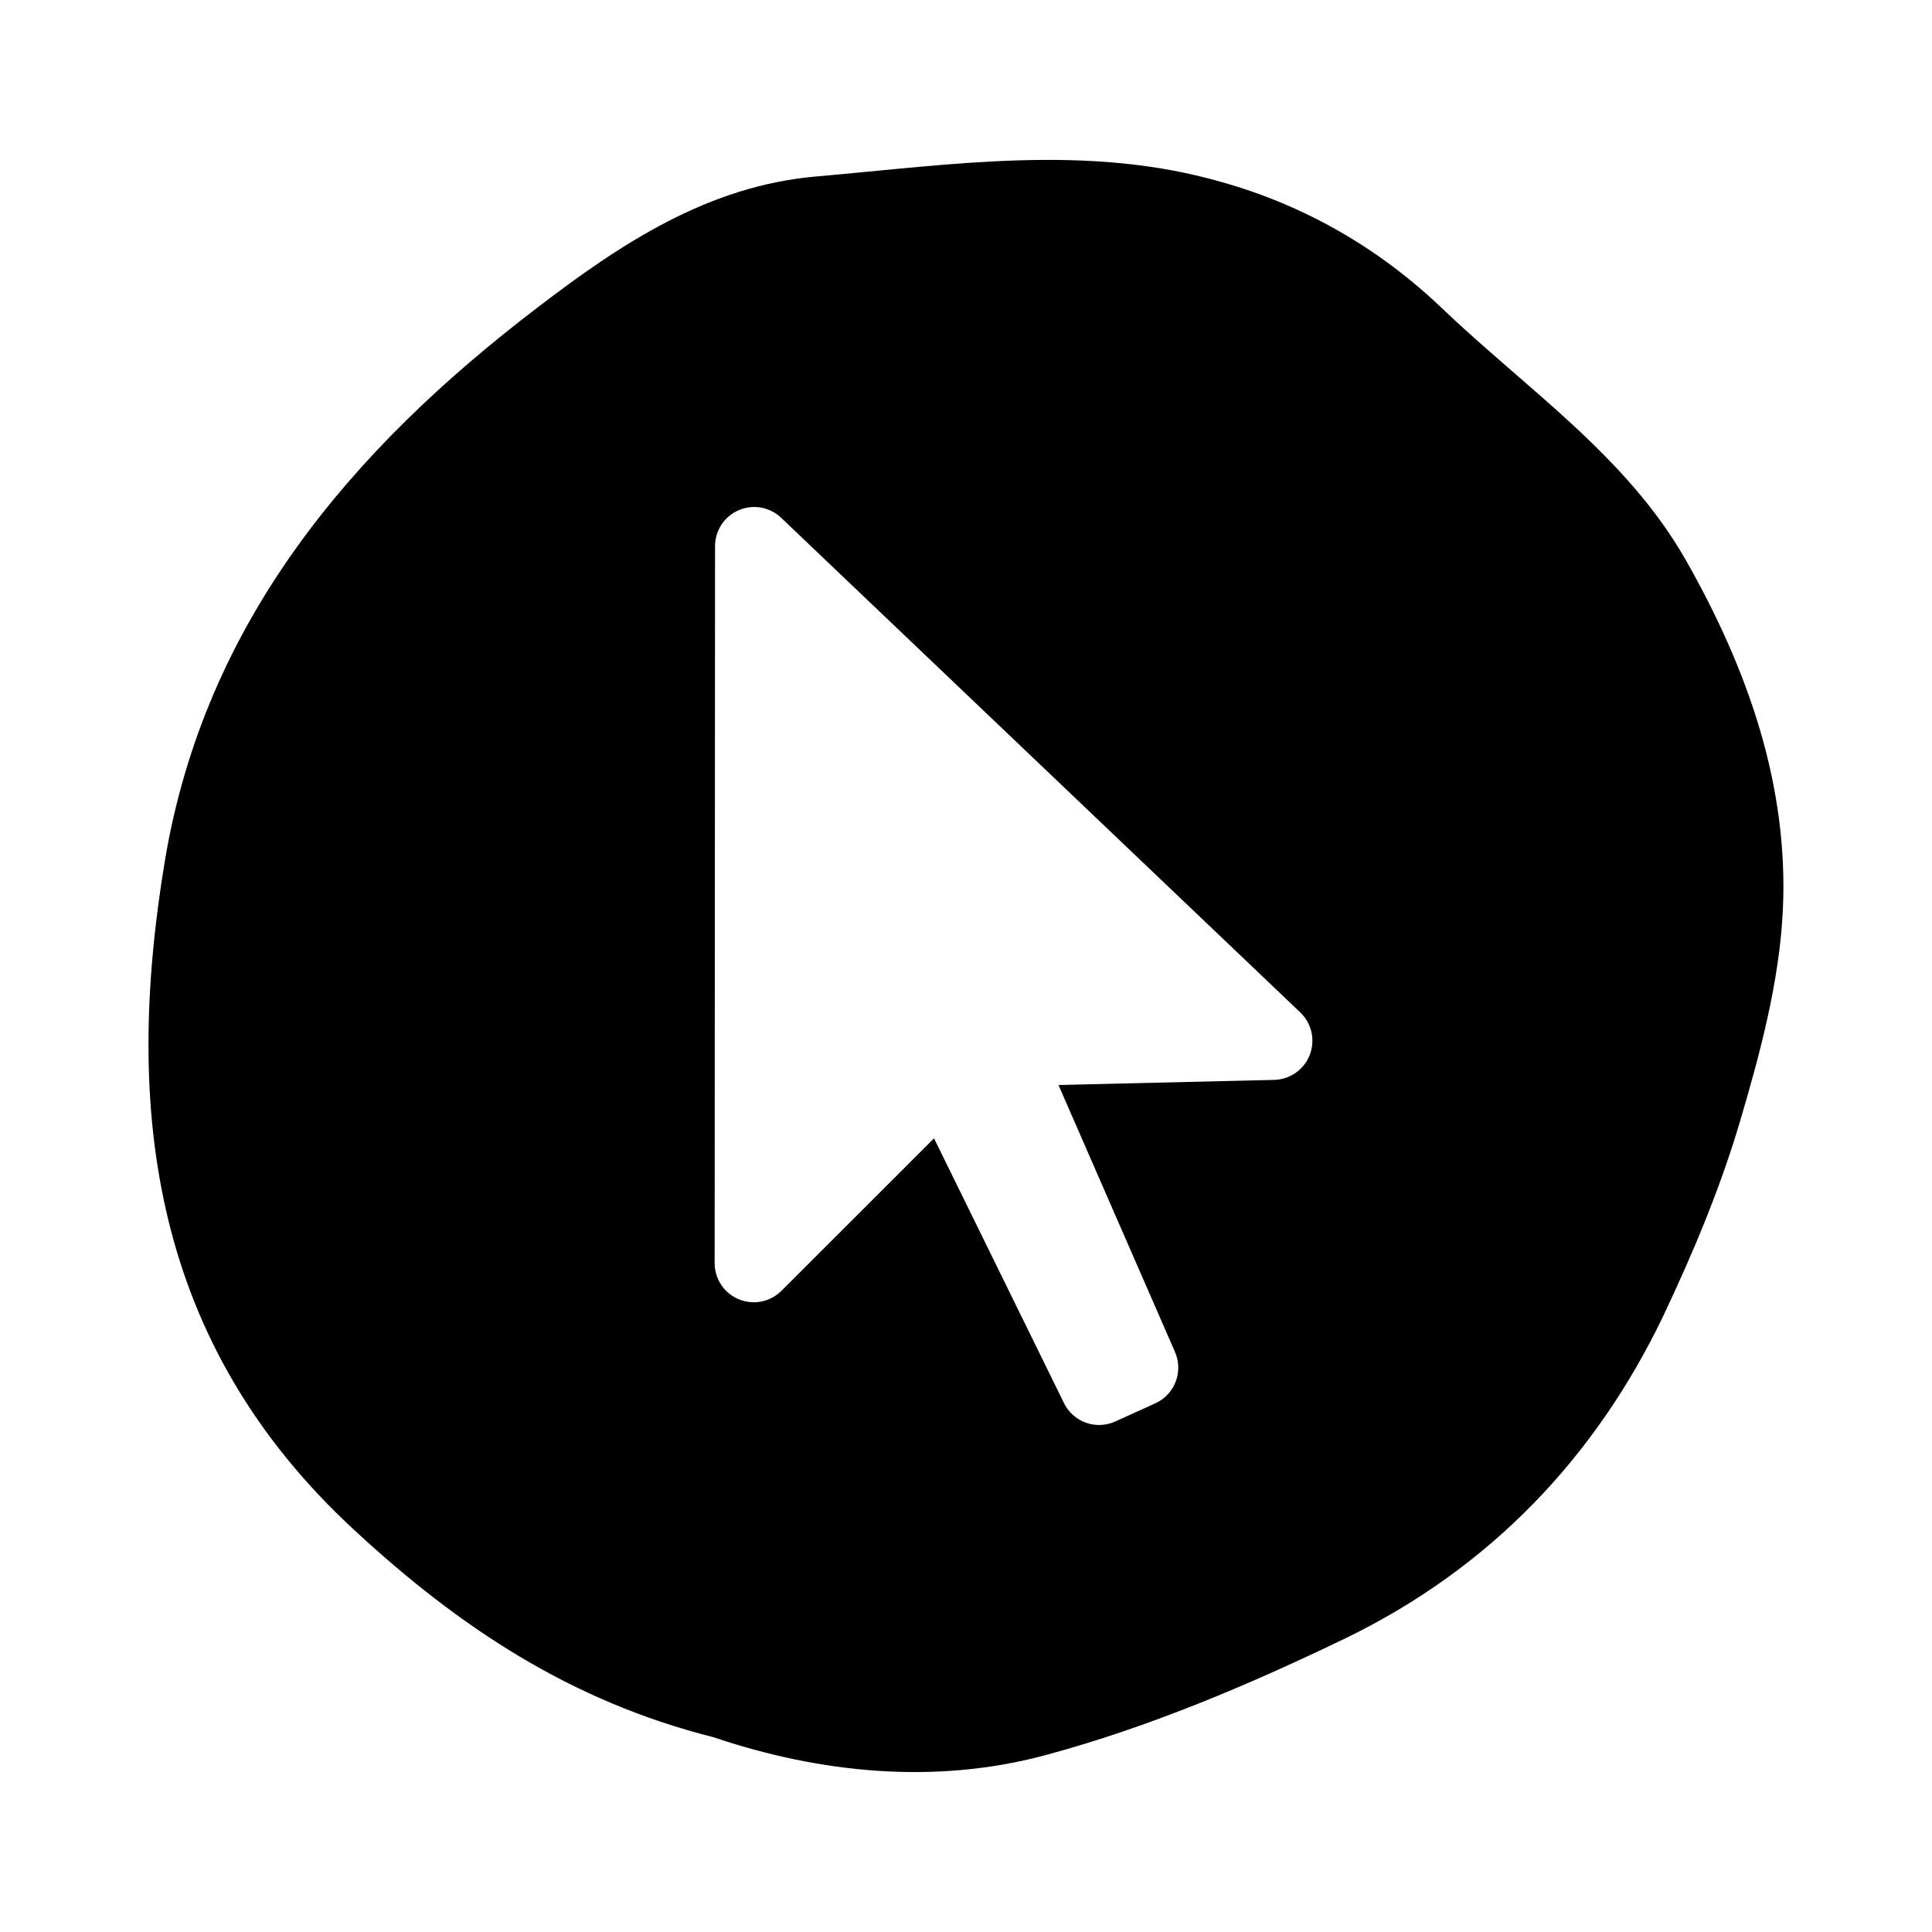
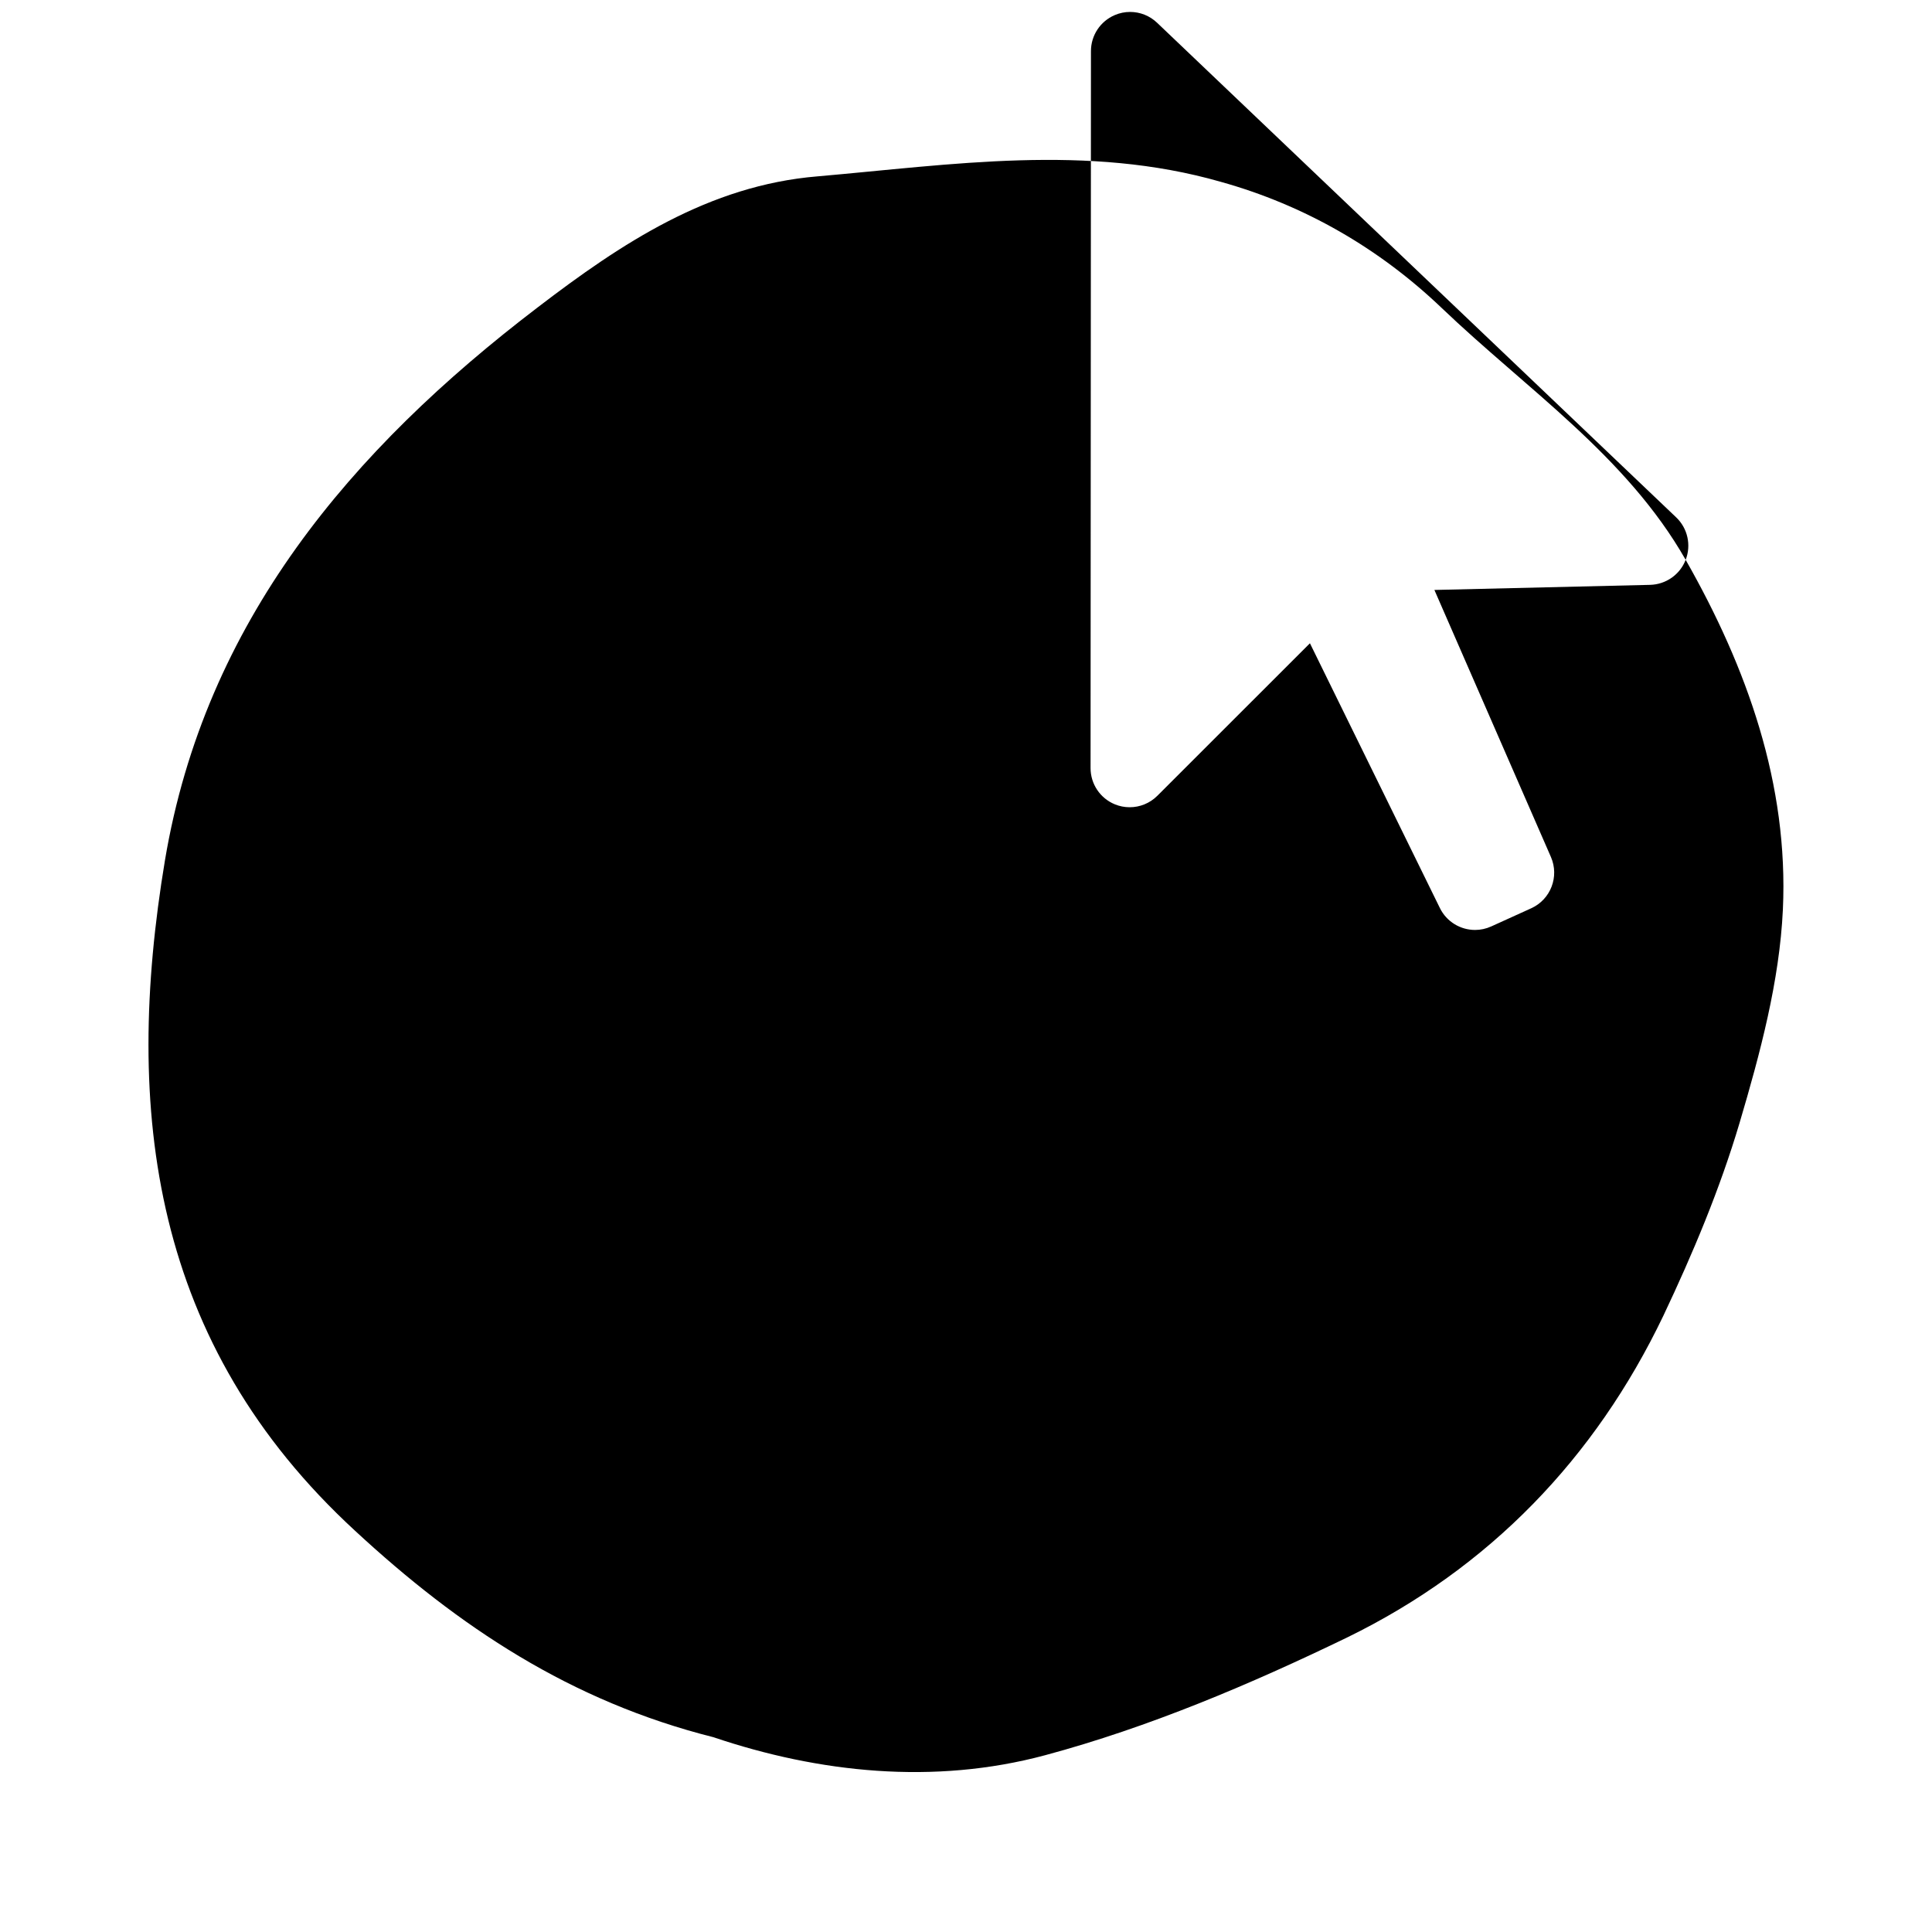
<svg xmlns="http://www.w3.org/2000/svg" fill="#000000" width="800px" height="800px" version="1.1" viewBox="144 144 512 512">
-   <path d="m590.72 292.36c-15.668-27.512-42.238-45.309-64.664-66.75-16.562-15.812-36.309-27.219-58.555-33.43-35.414-10.145-71.152-4.547-106.82-1.445-28.844 2.383-52.023 17.758-74.152 34.695-49.531 37.766-88.199 83.387-98.809 146.53-11.094 66.605-3.402 128.2 50.395 177.73 27.469 25.414 57.074 45.156 94.945 54.688 27.902 9.426 58.41 12.707 87.938 4.766 27.512-7.398 54.328-18.77 80-31.191 37.73-18.414 65.738-47.543 83.793-85.234 7.871-16.605 15.02-33.676 20.215-51.152 5.453-18.414 10.586-37.547 11.477-56.531 1.527-33.141-9.449-64.008-25.766-92.672zm-99.621 131.19c-1.504 3.914-5.234 6.527-9.43 6.633l-57.16 1.352 30.879 70.762c2.269 5.203-0.059 11.258-5.223 13.598l-10.598 4.812c-1.391 0.629-2.844 0.93-4.285 0.93-3.828 0-7.516-2.137-9.316-5.805l-34.441-70.168-40.434 40.414c-1.977 1.98-4.629 3.039-7.332 3.039-1.34 0-2.695-0.258-3.969-0.789-3.879-1.609-6.402-5.391-6.402-9.59l0.105-190.01c0-4.152 2.477-7.898 6.297-9.535 1.312-0.566 2.699-0.84 4.078-0.84 2.621 0 5.188 0.992 7.148 2.867l137.57 131.08c3.035 2.891 4.031 7.332 2.516 11.246z" />
+   <path d="m590.72 292.36c-15.668-27.512-42.238-45.309-64.664-66.75-16.562-15.812-36.309-27.219-58.555-33.43-35.414-10.145-71.152-4.547-106.82-1.445-28.844 2.383-52.023 17.758-74.152 34.695-49.531 37.766-88.199 83.387-98.809 146.53-11.094 66.605-3.402 128.2 50.395 177.73 27.469 25.414 57.074 45.156 94.945 54.688 27.902 9.426 58.41 12.707 87.938 4.766 27.512-7.398 54.328-18.77 80-31.191 37.73-18.414 65.738-47.543 83.793-85.234 7.871-16.605 15.02-33.676 20.215-51.152 5.453-18.414 10.586-37.547 11.477-56.531 1.527-33.141-9.449-64.008-25.766-92.672zc-1.504 3.914-5.234 6.527-9.43 6.633l-57.16 1.352 30.879 70.762c2.269 5.203-0.059 11.258-5.223 13.598l-10.598 4.812c-1.391 0.629-2.844 0.93-4.285 0.93-3.828 0-7.516-2.137-9.316-5.805l-34.441-70.168-40.434 40.414c-1.977 1.98-4.629 3.039-7.332 3.039-1.34 0-2.695-0.258-3.969-0.789-3.879-1.609-6.402-5.391-6.402-9.59l0.105-190.01c0-4.152 2.477-7.898 6.297-9.535 1.312-0.566 2.699-0.84 4.078-0.84 2.621 0 5.188 0.992 7.148 2.867l137.57 131.08c3.035 2.891 4.031 7.332 2.516 11.246z" />
</svg>